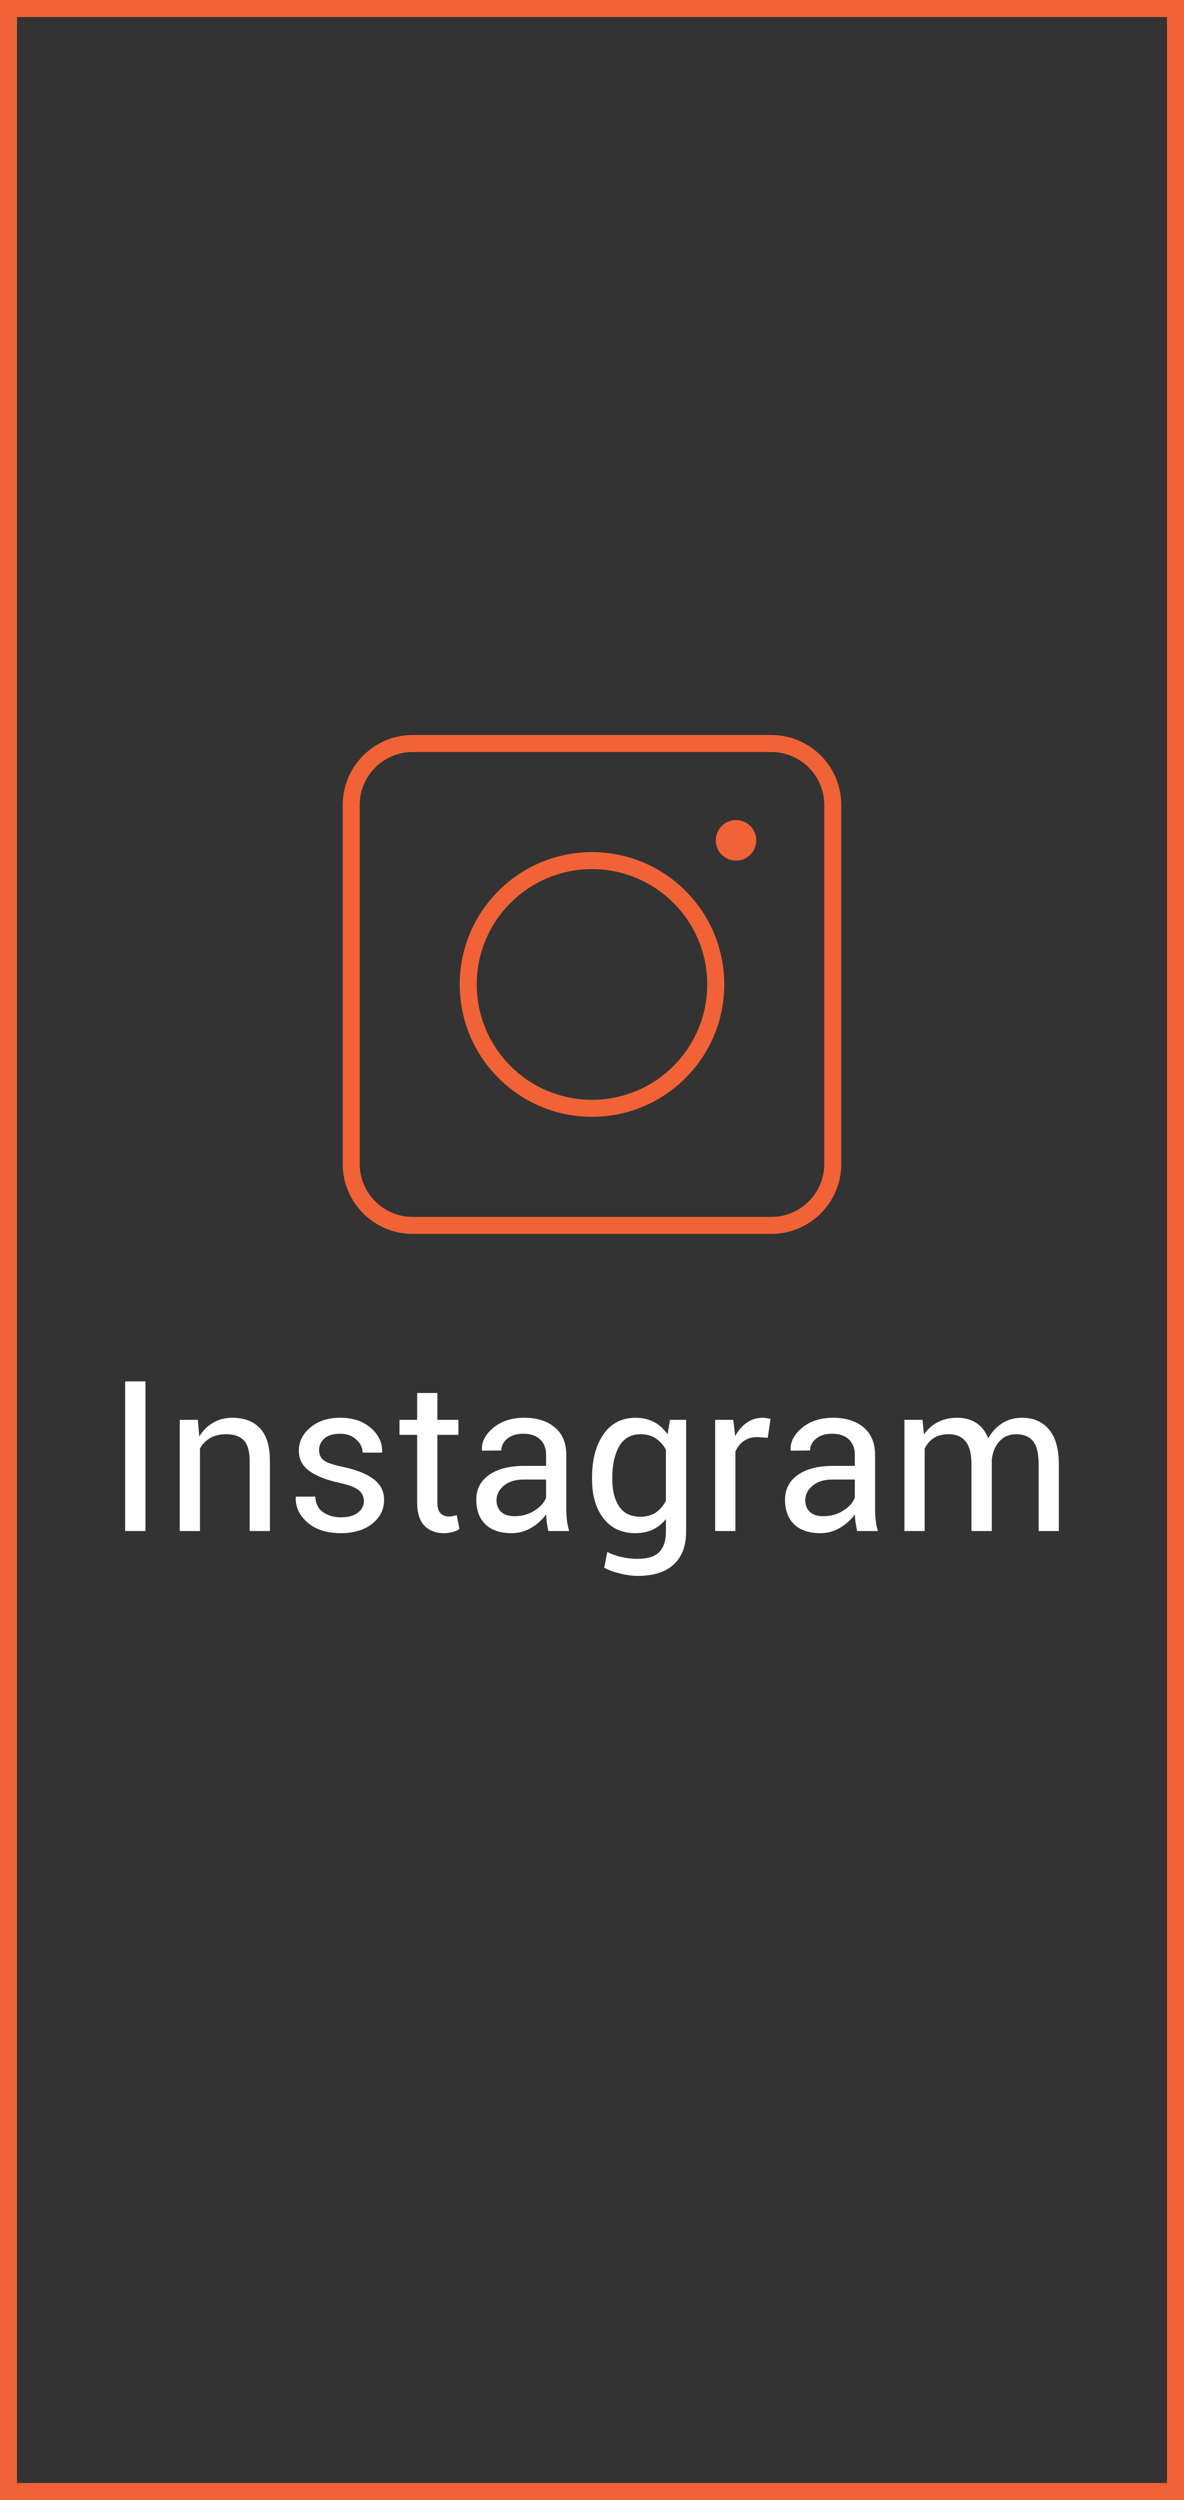
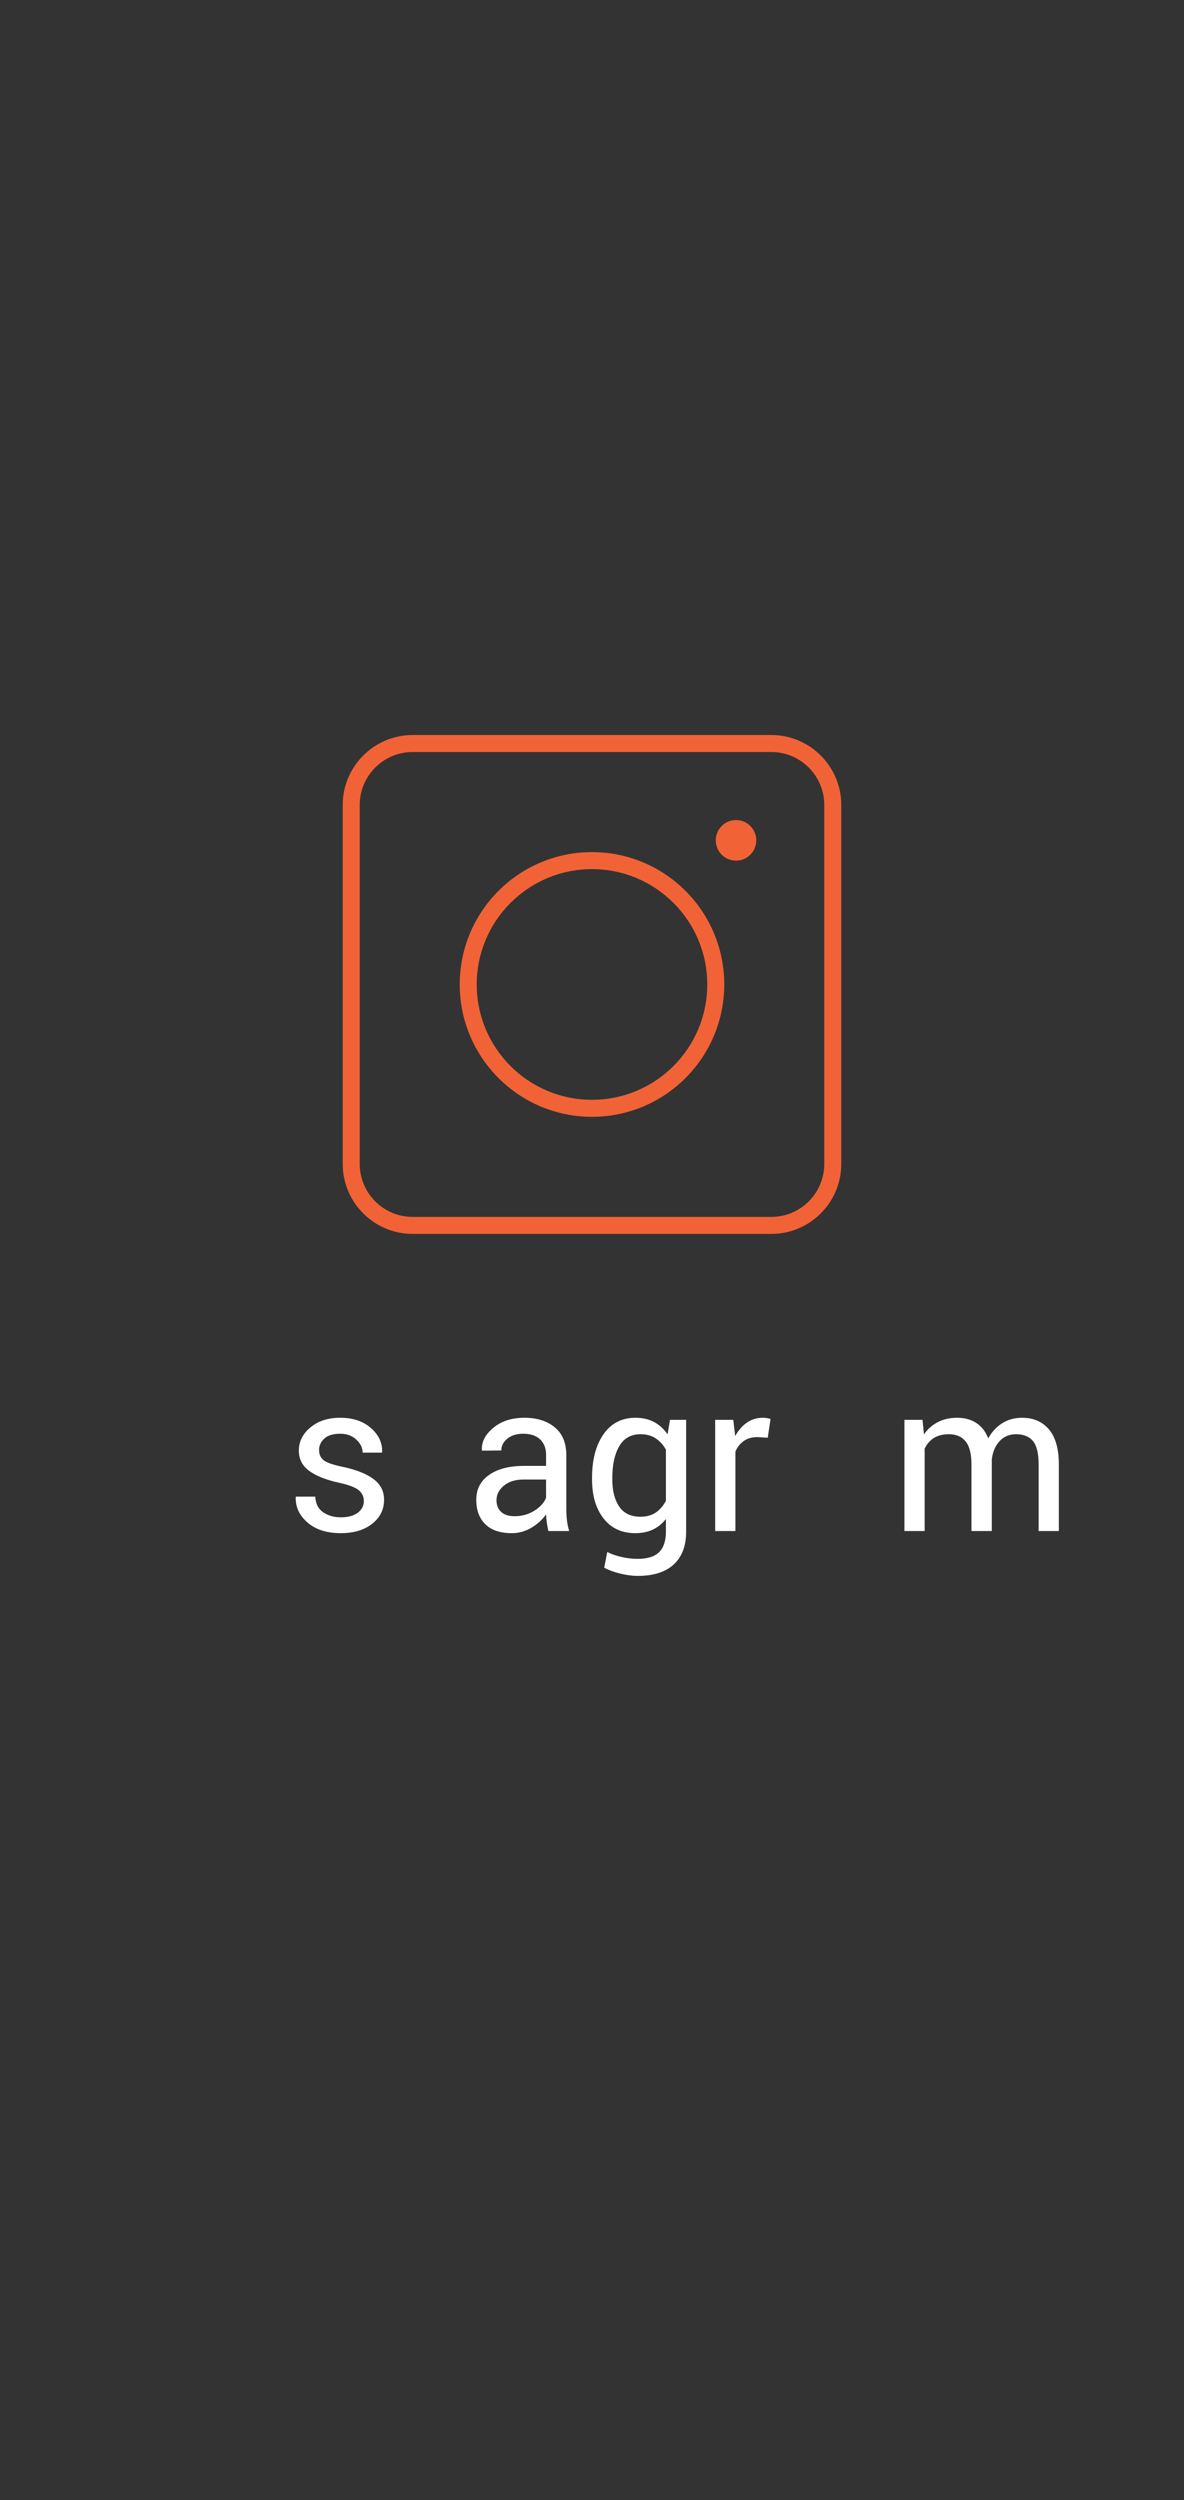
<svg xmlns="http://www.w3.org/2000/svg" xml:space="preserve" width="209px" height="441px" version="1.1" shape-rendering="geometricPrecision" text-rendering="geometricPrecision" image-rendering="optimizeQuality" fill-rule="evenodd" clip-rule="evenodd" viewBox="0 0 123.492 260.573">
  <rect x="0" y="0" width="123.492" height="260.573" fill="#333333" stroke="none" />
  <g id="Camada_x0020_1">
    <g id="_1494694816720">
-       <polygon fill="white" fill-rule="nonzero" points="15.173,159.573 13.053,159.573 13.053,143.979 15.173,143.979 " />
-       <path id="1" fill="white" fill-rule="nonzero" d="M20.634 147.985l0.15 1.726c0.384,-0.614 0.867,-1.093 1.452,-1.429 0.581,-0.34 1.242,-0.512 1.984,-0.512 1.251,0 2.215,0.369 2.903,1.1 0.683,0.731 1.027,1.861 1.027,3.388l0 7.315 -2.109 0 0 -7.271c0,-1.023 -0.201,-1.747 -0.603,-2.174 -0.406,-0.428 -1.02,-0.644 -1.85,-0.644 -0.651,0 -1.199,0.132 -1.652,0.391 -0.457,0.26 -0.815,0.629 -1.078,1.097l0 8.601 -2.11 0 0 -11.588 1.886 0z" />
      <path id="2" fill="white" fill-rule="nonzero" d="M37.95 156.455c0,-0.464 -0.179,-0.841 -0.53,-1.133 -0.355,-0.293 -1.024,-0.552 -2.011,-0.772 -1.363,-0.292 -2.409,-0.701 -3.14,-1.231 -0.734,-0.53 -1.1,-1.236 -1.1,-2.121 0,-0.943 0.402,-1.75 1.206,-2.419 0.805,-0.673 1.843,-1.009 3.122,-1.009 1.312,0 2.376,0.358 3.191,1.071 0.815,0.716 1.203,1.546 1.166,2.496l-0.022 0.066 -2.01 0c0,-0.501 -0.219,-0.954 -0.662,-1.36 -0.438,-0.409 -0.994,-0.61 -1.663,-0.61 -0.742,0 -1.298,0.164 -1.667,0.501 -0.365,0.336 -0.552,0.735 -0.552,1.199 0,0.457 0.161,0.811 0.479,1.06 0.318,0.252 0.972,0.479 1.963,0.687 1.422,0.3 2.5,0.724 3.235,1.276 0.735,0.548 1.104,1.264 1.104,2.149 0,1.031 -0.417,1.868 -1.247,2.518 -0.833,0.651 -1.919,0.973 -3.264,0.976 -1.476,-0.003 -2.639,-0.376 -3.491,-1.125 -0.848,-0.75 -1.25,-1.623 -1.209,-2.625l0.021 -0.062 2.015 0c0.036,0.749 0.314,1.294 0.837,1.641 0.519,0.347 1.129,0.519 1.827,0.519 0.753,0 1.338,-0.157 1.762,-0.475 0.428,-0.318 0.64,-0.724 0.64,-1.217z" />
-       <path id="3" fill="white" fill-rule="nonzero" d="M45.619 145.189l0 2.796 2.193 0 0 1.565 -2.193 0 0 7.036c0,0.541 0.109,0.925 0.336,1.145 0.223,0.223 0.523,0.332 0.896,0.332 0.12,0 0.255,-0.015 0.405,-0.047 0.15,-0.033 0.274,-0.066 0.373,-0.103l0.292 1.444c-0.157,0.132 -0.391,0.234 -0.698,0.318 -0.307,0.081 -0.61,0.121 -0.91,0.124 -0.855,-0.003 -1.539,-0.259 -2.043,-0.778 -0.508,-0.516 -0.761,-1.331 -0.761,-2.435l0 -7.036 -1.842 0 0 -1.565 1.842 0 0 -2.796 2.11 0z" />
-       <path id="4" fill="white" fill-rule="nonzero" d="M57.191 159.573c-0.069,-0.351 -0.124,-0.658 -0.164,-0.925 -0.04,-0.27 -0.062,-0.537 -0.07,-0.811 -0.394,0.559 -0.906,1.023 -1.539,1.399 -0.628,0.373 -1.312,0.56 -2.039,0.563 -1.206,-0.003 -2.124,-0.31 -2.756,-0.928 -0.633,-0.618 -0.947,-1.469 -0.947,-2.555 0,-1.104 0.446,-1.97 1.342,-2.595 0.895,-0.625 2.112,-0.936 3.647,-0.936l2.292 0 0 -1.148c0,-0.676 -0.208,-1.213 -0.621,-1.612 -0.413,-0.395 -1.002,-0.592 -1.758,-0.592 -0.684,0 -1.239,0.168 -1.66,0.512 -0.42,0.343 -0.632,0.753 -0.632,1.232l-2 0.021 -0.022 -0.065c-0.051,-0.841 0.344,-1.612 1.181,-2.31 0.841,-0.702 1.923,-1.053 3.253,-1.053 1.313,0 2.369,0.336 3.17,1.001 0.8,0.669 1.198,1.631 1.198,2.888l0 5.578c0,0.417 0.022,0.815 0.063,1.199 0.043,0.387 0.124,0.764 0.237,1.137l-2.175 0zm-3.502 -1.543c0.764,0 1.455,-0.197 2.069,-0.588 0.615,-0.391 1.013,-0.845 1.199,-1.349l0 -1.886 -2.368 0c-0.848,0 -1.528,0.215 -2.04,0.643 -0.508,0.428 -0.764,0.932 -0.764,1.51 0,0.515 0.161,0.921 0.483,1.221 0.318,0.299 0.793,0.449 1.421,0.449z" />
+       <path id="4" fill="white" fill-rule="nonzero" d="M57.191 159.573c-0.069,-0.351 -0.124,-0.658 -0.164,-0.925 -0.04,-0.27 -0.062,-0.537 -0.07,-0.811 -0.394,0.559 -0.906,1.023 -1.539,1.399 -0.628,0.373 -1.312,0.56 -2.039,0.563 -1.206,-0.003 -2.124,-0.31 -2.756,-0.928 -0.633,-0.618 -0.947,-1.469 -0.947,-2.555 0,-1.104 0.446,-1.97 1.342,-2.595 0.895,-0.625 2.112,-0.936 3.647,-0.936l2.292 0 0 -1.148c0,-0.676 -0.208,-1.213 -0.621,-1.612 -0.413,-0.395 -1.002,-0.592 -1.758,-0.592 -0.684,0 -1.239,0.168 -1.66,0.512 -0.42,0.343 -0.632,0.753 -0.632,1.232l-2 0.021 -0.022 -0.065c-0.051,-0.841 0.344,-1.612 1.181,-2.31 0.841,-0.702 1.923,-1.053 3.253,-1.053 1.313,0 2.369,0.336 3.17,1.001 0.8,0.669 1.198,1.631 1.198,2.888l0 5.578c0,0.417 0.022,0.815 0.063,1.199 0.043,0.387 0.124,0.764 0.237,1.137l-2.175 0zm-3.502 -1.543c0.764,0 1.455,-0.197 2.069,-0.588 0.615,-0.391 1.013,-0.845 1.199,-1.349l0 -1.886 -2.368 0c-0.848,0 -1.528,0.215 -2.04,0.643 -0.508,0.428 -0.764,0.932 -0.764,1.51 0,0.515 0.161,0.921 0.483,1.221 0.318,0.299 0.793,0.449 1.421,0.449" />
      <path id="5" fill="white" fill-rule="nonzero" d="M61.753 153.995c0,-1.864 0.398,-3.367 1.195,-4.511 0.797,-1.14 1.908,-1.714 3.338,-1.714 0.734,0 1.381,0.15 1.937,0.446 0.556,0.296 1.023,0.724 1.404,1.279l0.255 -1.51 1.682 0 0 11.654c0,1.484 -0.431,2.624 -1.294,3.421 -0.866,0.793 -2.113,1.192 -3.74,1.192 -0.555,0 -1.158,-0.077 -1.805,-0.231 -0.644,-0.153 -1.214,-0.362 -1.707,-0.625l0.321 -1.637c0.406,0.212 0.9,0.387 1.474,0.519 0.573,0.131 1.14,0.197 1.696,0.197 1.027,0 1.776,-0.234 2.244,-0.702 0.468,-0.468 0.702,-1.18 0.702,-2.134l0 -1.32c-0.38,0.486 -0.834,0.855 -1.36,1.104 -0.53,0.248 -1.14,0.373 -1.831,0.376 -1.415,-0.003 -2.519,-0.515 -3.316,-1.538 -0.797,-1.024 -1.195,-2.373 -1.195,-4.043l0 -0.223zm2.113 0.223c0,1.166 0.237,2.098 0.716,2.807 0.479,0.706 1.218,1.06 2.215,1.06 0.636,0 1.17,-0.146 1.598,-0.435 0.427,-0.289 0.782,-0.698 1.06,-1.224l0 -5.334c-0.271,-0.493 -0.625,-0.884 -1.06,-1.173 -0.435,-0.289 -0.962,-0.435 -1.576,-0.435 -1.005,0 -1.751,0.417 -2.233,1.254 -0.483,0.837 -0.72,1.919 -0.72,3.257l0 0.223z" />
      <path id="6" fill="white" fill-rule="nonzero" d="M80.077 149.85l-1.082 -0.066c-0.555,0 -1.027,0.131 -1.407,0.398 -0.384,0.263 -0.676,0.633 -0.885,1.112l0 8.279 -2.109 0 0 -11.588 1.886 0 0.201 1.693c0.329,-0.6 0.735,-1.067 1.218,-1.404 0.482,-0.336 1.034,-0.504 1.663,-0.504 0.157,0 0.307,0.014 0.449,0.04 0.143,0.026 0.264,0.051 0.355,0.08l-0.289 1.96z" />
-       <path id="7" fill="white" fill-rule="nonzero" d="M89.394 159.573c-0.069,-0.351 -0.124,-0.658 -0.164,-0.925 -0.04,-0.27 -0.062,-0.537 -0.069,-0.811 -0.395,0.559 -0.907,1.023 -1.539,1.399 -0.629,0.373 -1.313,0.56 -2.04,0.563 -1.206,-0.003 -2.124,-0.31 -2.756,-0.928 -0.633,-0.618 -0.947,-1.469 -0.947,-2.555 0,-1.104 0.446,-1.97 1.342,-2.595 0.895,-0.625 2.112,-0.936 3.648,-0.936l2.292 0 0 -1.148c0,-0.676 -0.209,-1.213 -0.622,-1.612 -0.413,-0.395 -1.001,-0.592 -1.758,-0.592 -0.684,0 -1.239,0.168 -1.66,0.512 -0.42,0.343 -0.632,0.753 -0.632,1.232l-1.999 0.021 -0.022 -0.065c-0.052,-0.841 0.343,-1.612 1.18,-2.31 0.841,-0.702 1.923,-1.053 3.253,-1.053 1.313,0 2.369,0.336 3.17,1.001 0.8,0.669 1.199,1.631 1.199,2.888l0 5.578c0,0.417 0.022,0.815 0.062,1.199 0.044,0.387 0.124,0.764 0.237,1.137l-2.175 0zm-3.501 -1.543c0.764,0 1.454,-0.197 2.069,-0.588 0.614,-0.391 1.012,-0.845 1.199,-1.349l0 -1.886 -2.369 0c-0.848,0 -1.528,0.215 -2.04,0.643 -0.508,0.428 -0.764,0.932 -0.764,1.51 0,0.515 0.161,0.921 0.483,1.221 0.318,0.299 0.793,0.449 1.422,0.449z" />
      <path id="8" fill="white" fill-rule="nonzero" d="M96.219 147.985l0.15 1.521c0.376,-0.548 0.855,-0.976 1.44,-1.279 0.581,-0.304 1.257,-0.457 2.029,-0.457 0.771,0 1.432,0.179 1.985,0.537 0.555,0.358 0.968,0.892 1.249,1.605 0.37,-0.662 0.852,-1.185 1.452,-1.568 0.596,-0.38 1.294,-0.574 2.091,-0.574 1.18,0 2.109,0.406 2.796,1.217 0.683,0.812 1.027,2.029 1.027,3.655l0 6.931 -2.109 0 0 -6.949c0,-1.144 -0.197,-1.952 -0.589,-2.427 -0.391,-0.475 -0.979,-0.713 -1.758,-0.713 -0.72,0 -1.301,0.252 -1.751,0.75 -0.446,0.5 -0.705,1.133 -0.786,1.897l0 0.084 0 7.358 -2.12 0 0 -6.949c0,-1.086 -0.201,-1.882 -0.603,-2.383 -0.406,-0.505 -0.987,-0.757 -1.743,-0.757 -0.64,0 -1.17,0.132 -1.583,0.399 -0.413,0.263 -0.731,0.632 -0.954,1.111l0 8.579 -2.109 0 0 -11.588 1.886 0z" />
      <path fill="#F16336" fill-rule="nonzero" d="M43.026 76.609l37.439 0c2.002,0 3.823,0.819 5.142,2.138 1.318,1.318 2.137,3.139 2.137,5.141l0 37.439c0,2.003 -0.819,3.823 -2.137,5.141 -1.319,1.319 -3.14,2.138 -5.142,2.138l-37.439 0c-2.003,0 -3.823,-0.819 -5.141,-2.138 -1.319,-1.318 -2.138,-3.138 -2.138,-5.141l0 -37.439c0,-2.002 0.819,-3.823 2.138,-5.141 1.318,-1.319 3.138,-2.138 5.141,-2.138zm37.439 1.773l-37.439 0c-1.514,0 -2.89,0.62 -3.888,1.618 -0.998,0.998 -1.618,2.374 -1.618,3.888l0 37.439c0,1.514 0.62,2.89 1.618,3.888 0.998,0.998 2.374,1.618 3.888,1.618l37.439 0c1.514,0 2.89,-0.62 3.888,-1.618 0.999,-0.998 1.618,-2.374 1.618,-3.888l0 -37.439c0,-1.514 -0.619,-2.89 -1.618,-3.888 -0.998,-0.998 -2.374,-1.618 -3.888,-1.618zm-18.719 10.431c3.809,0 7.257,1.544 9.754,4.041 2.496,2.496 4.04,5.944 4.04,9.753 0,3.809 -1.544,7.258 -4.041,9.754 -2.496,2.496 -5.944,4.041 -9.753,4.041 -3.809,0 -7.258,-1.545 -9.754,-4.041 -2.496,-2.496 -4.041,-5.945 -4.041,-9.754 0,-3.809 1.545,-7.257 4.041,-9.753 2.496,-2.497 5.945,-4.041 9.754,-4.041zm8.5 5.294c-2.175,-2.175 -5.181,-3.521 -8.5,-3.521 -3.32,0 -6.326,1.346 -8.501,3.521 -2.175,2.175 -3.521,5.181 -3.521,8.5 0,3.32 1.346,6.326 3.521,8.501 2.175,2.175 5.181,3.521 8.501,3.521 3.32,0 6.325,-1.346 8.5,-3.521 2.176,-2.175 3.521,-5.181 3.521,-8.501 0,-3.319 -1.345,-6.325 -3.521,-8.5z" />
      <circle fill="#F16336" cx="76.767" cy="87.586" r="2.113" />
-       <path fill="#F16336" fill-rule="nonzero" d="M0.886 0l122.606 0 0 260.573 -123.492 0 0 -260.573 0.886 0zm120.833 1.773l-119.946 0 0 257.027 119.946 0 0 -257.027z" />
    </g>
  </g>
</svg>